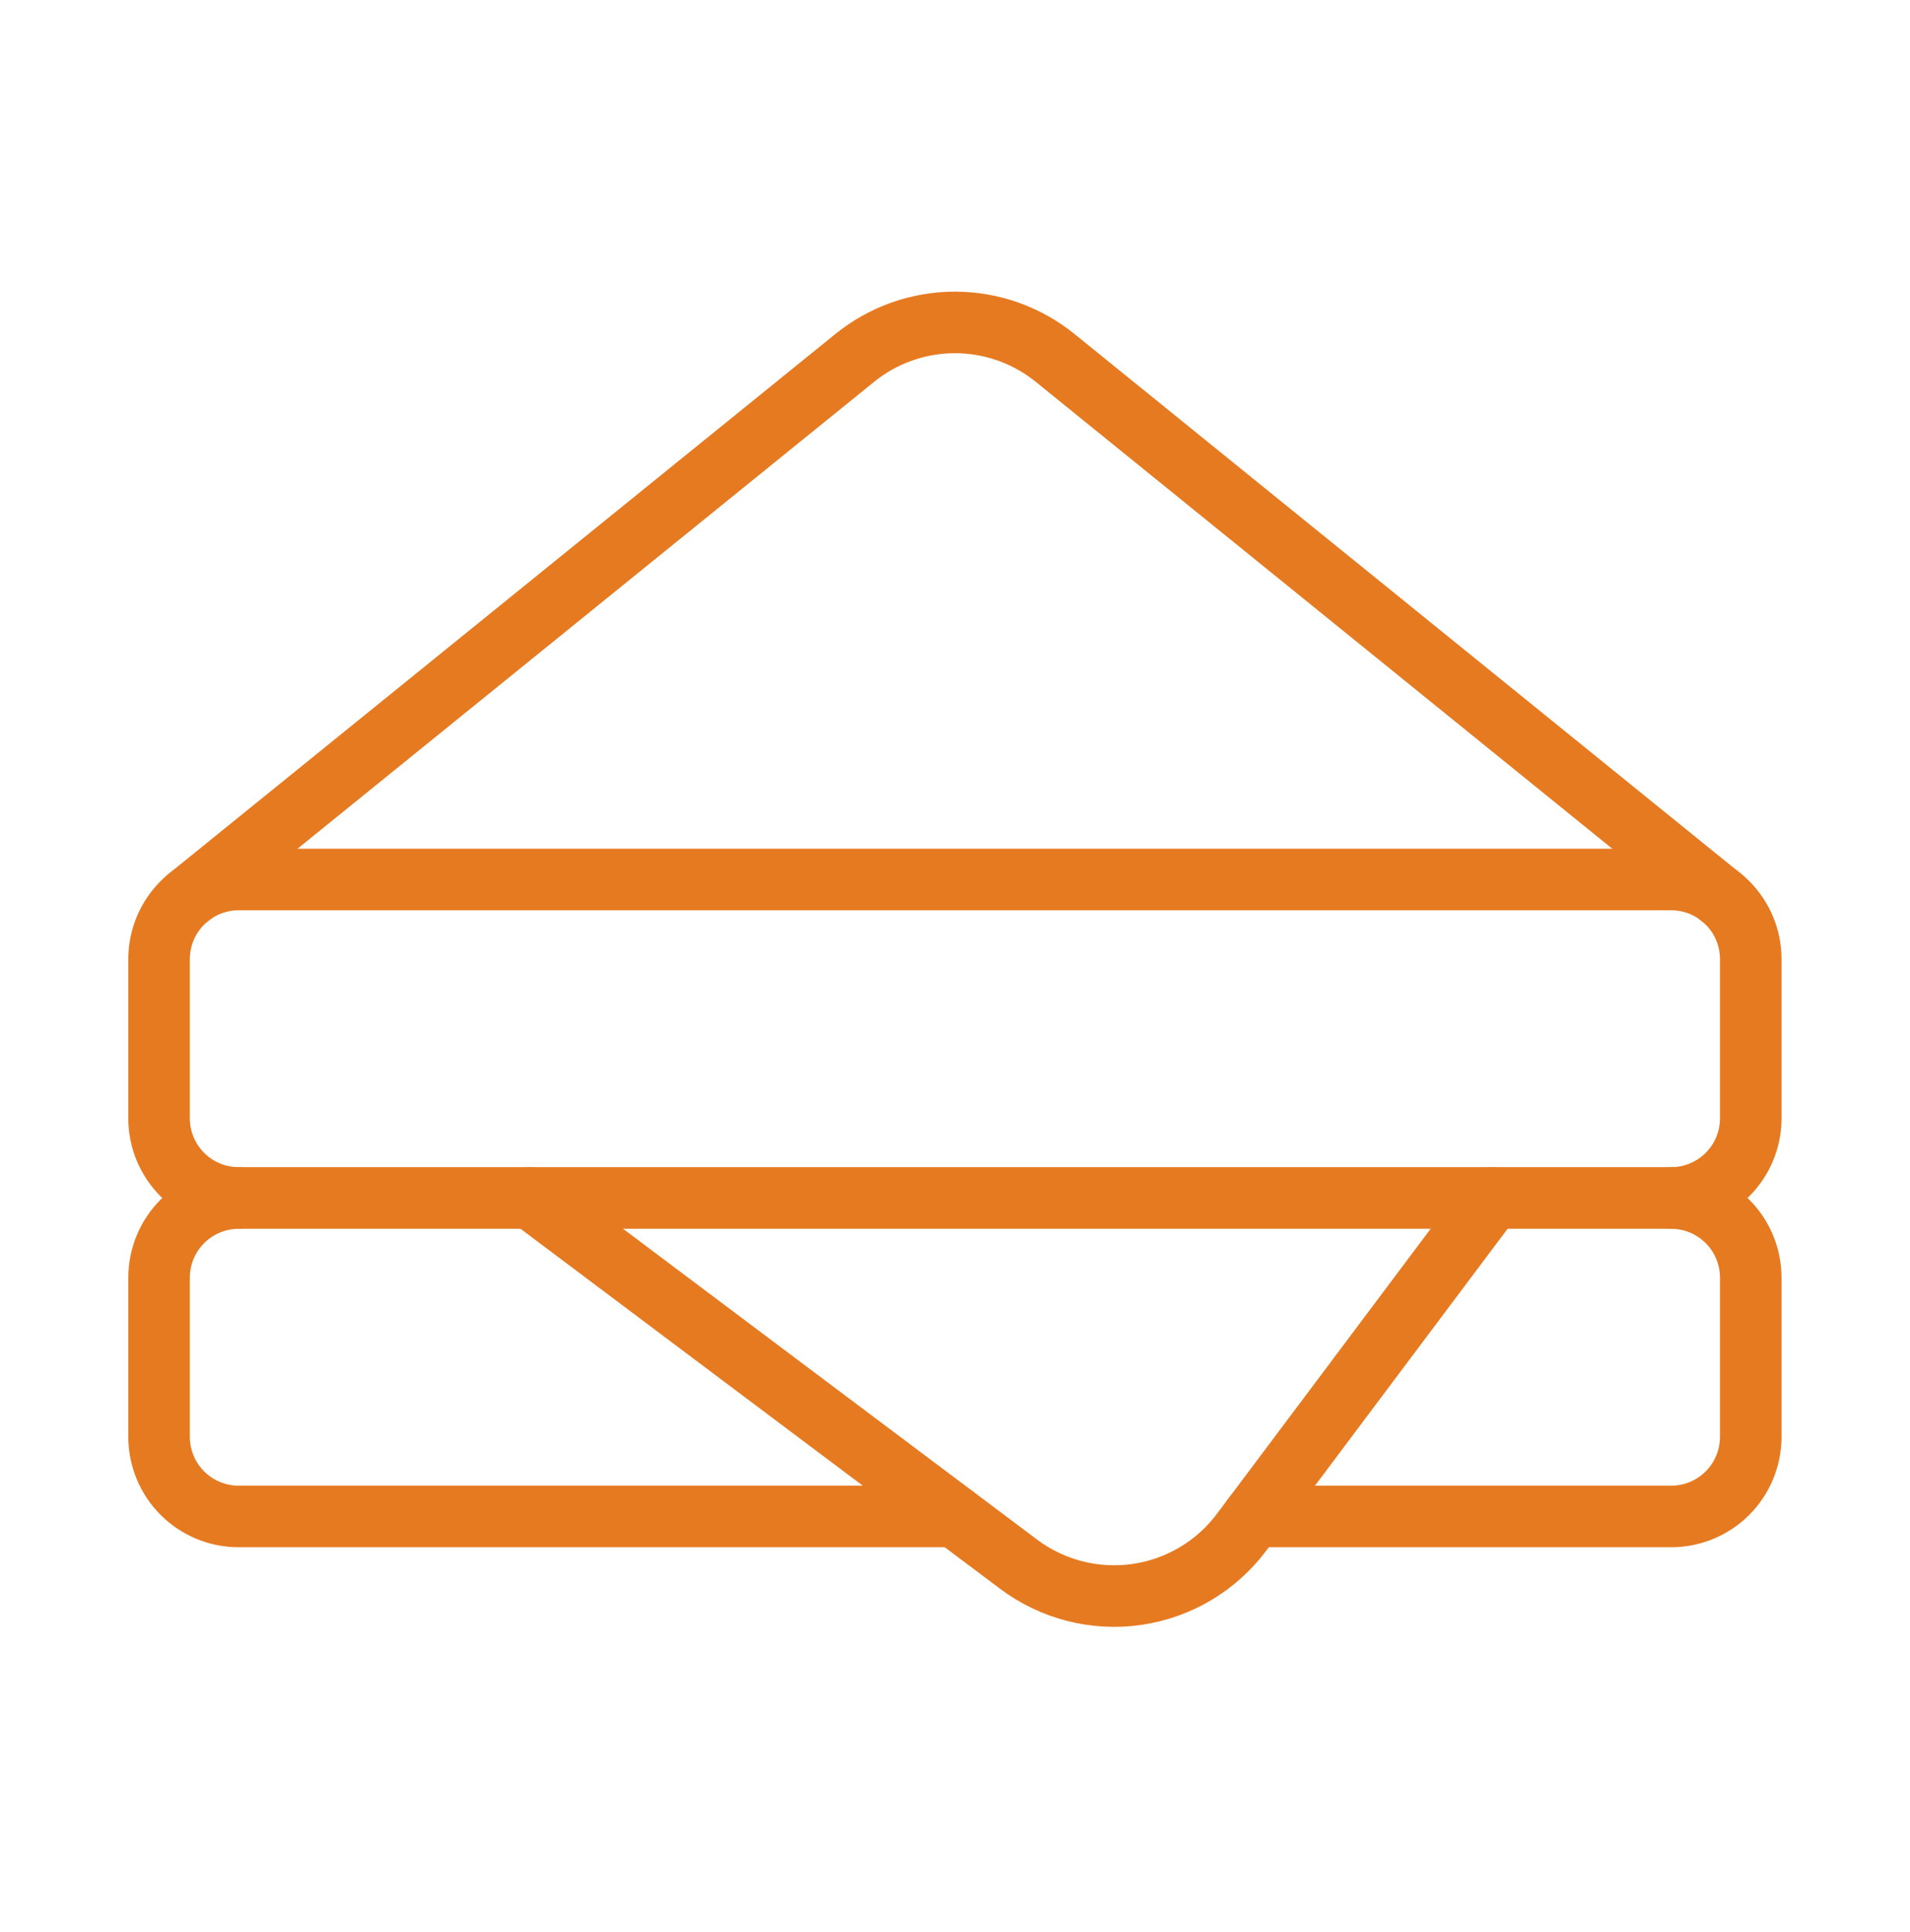
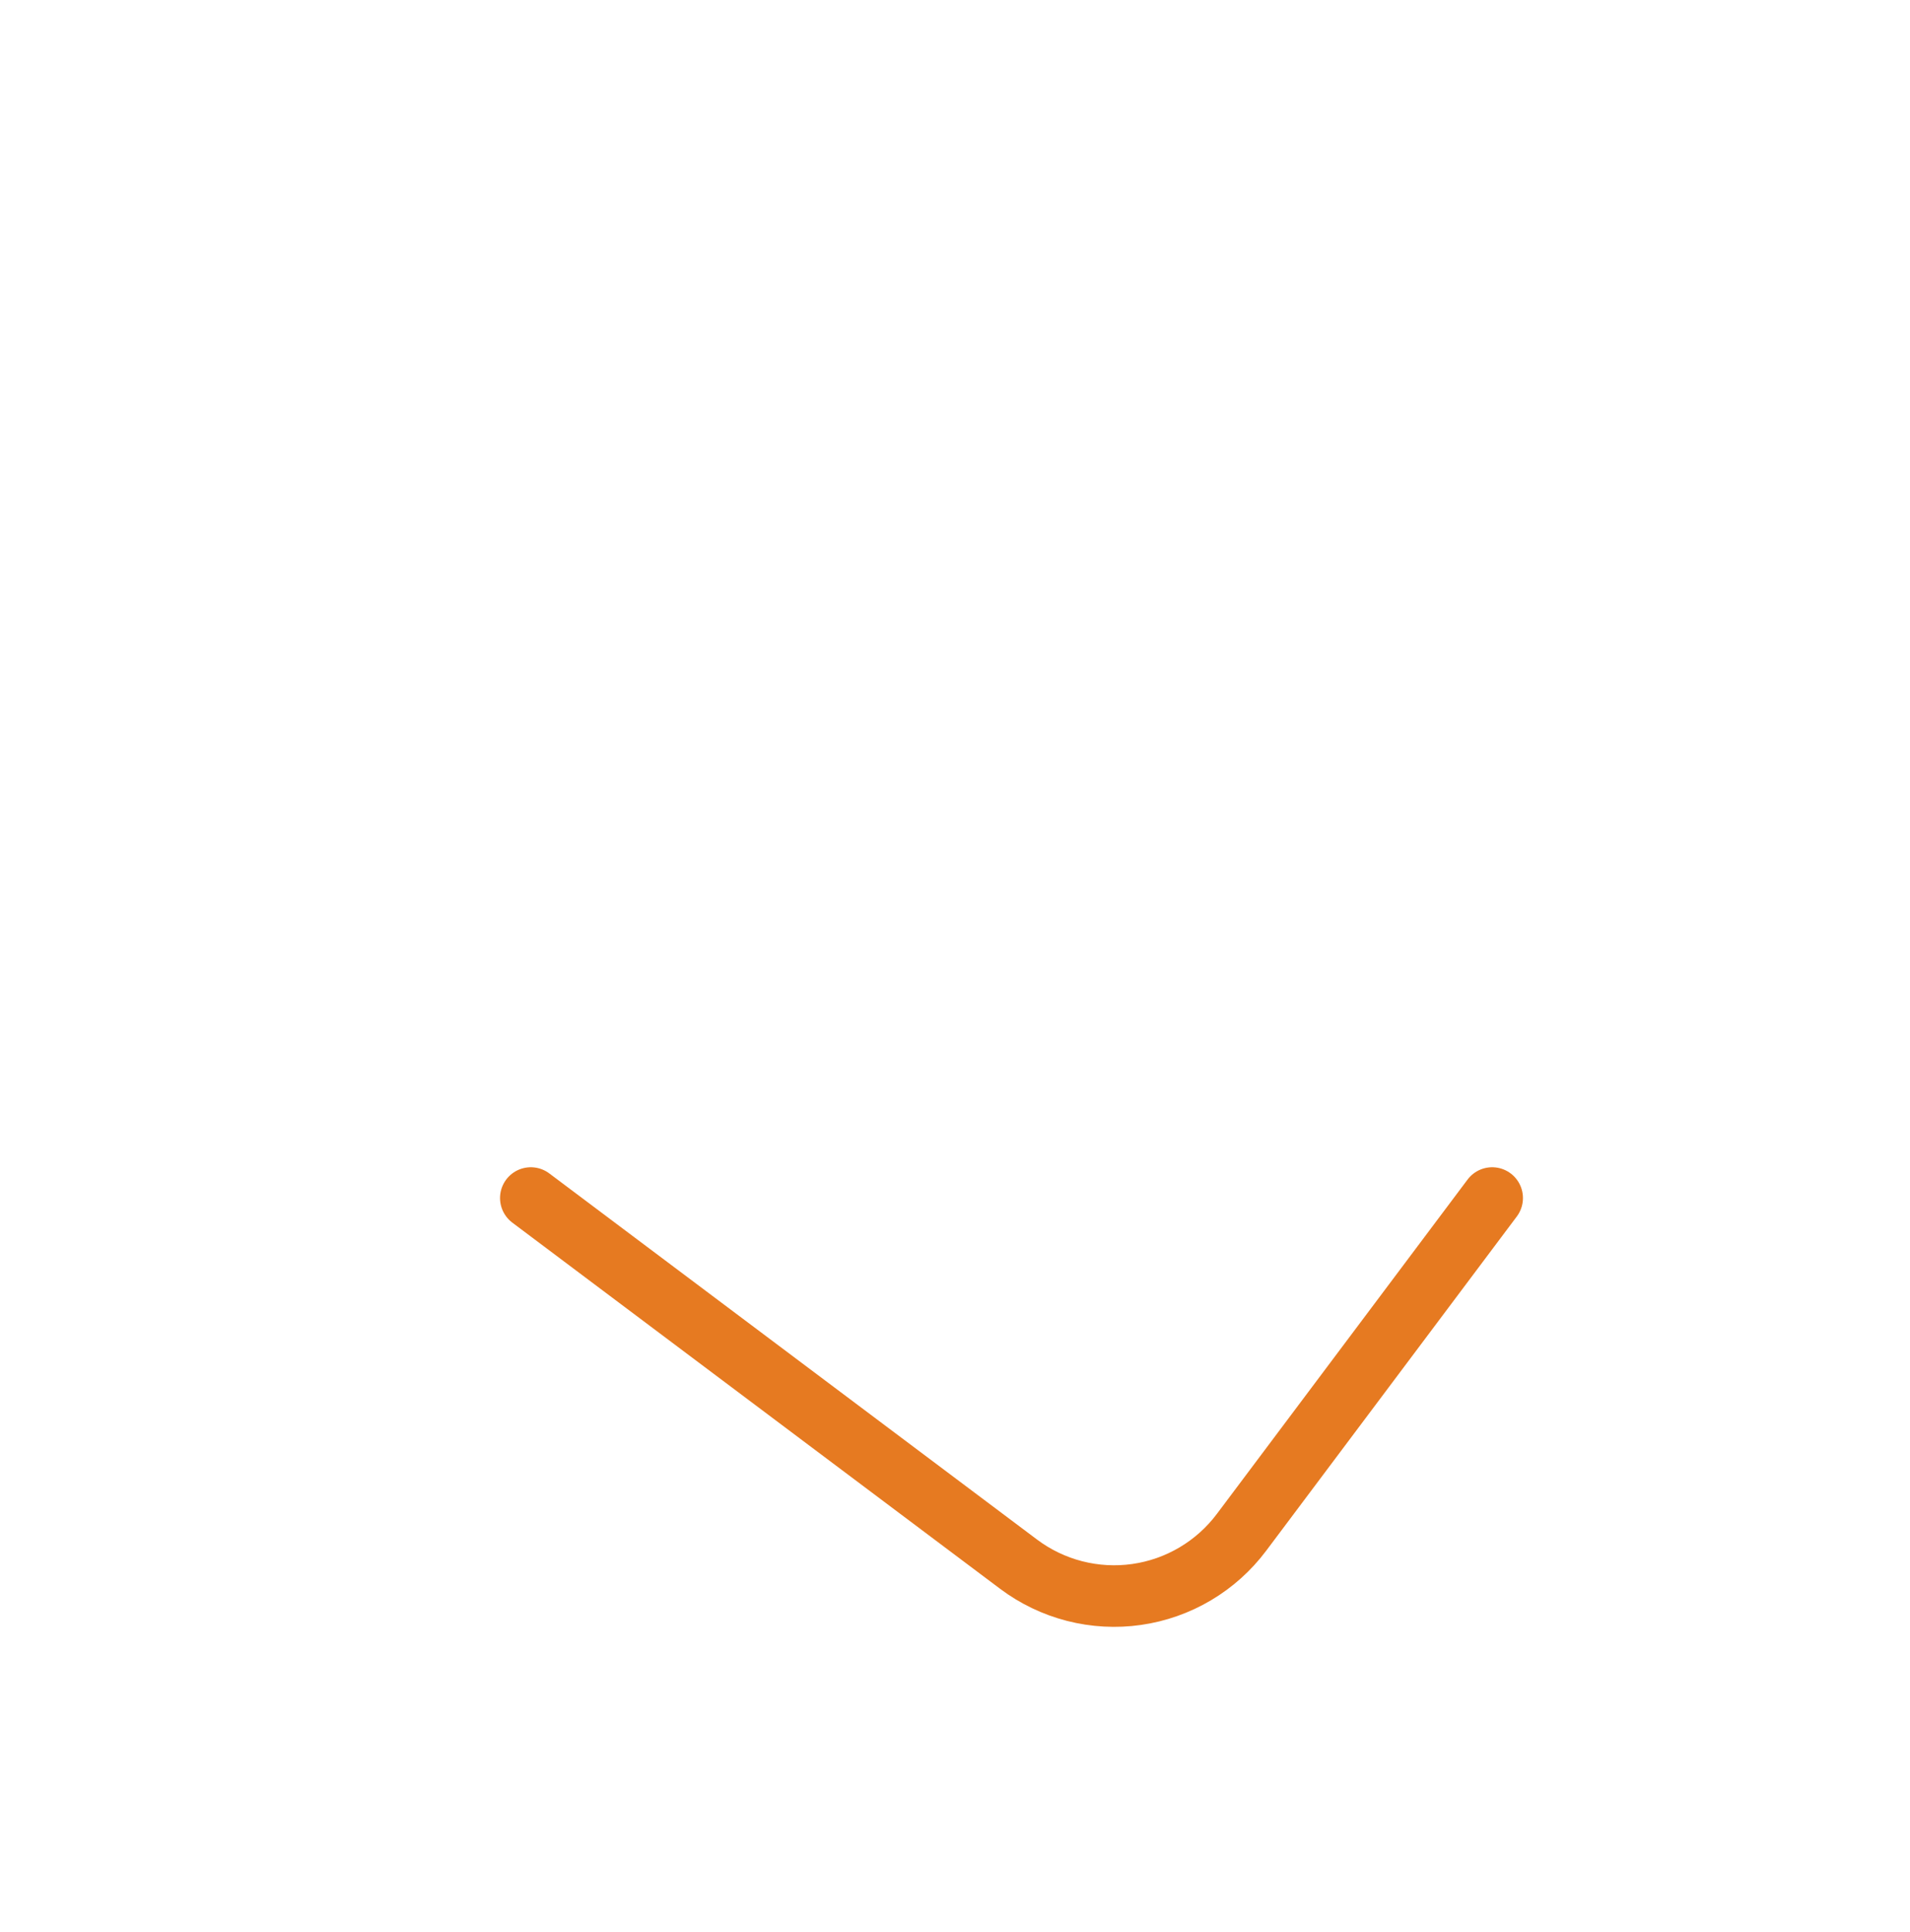
<svg xmlns="http://www.w3.org/2000/svg" width="90" height="91" viewBox="0 0 90 91" fill="none">
-   <path d="M8.884 42.271L40.279 16.857C41.614 15.777 43.279 15.188 44.996 15.188C46.713 15.188 48.379 15.777 49.714 16.857L81.105 42.271M78.746 56.434C79.741 56.434 80.695 56.83 81.398 57.533C82.101 58.236 82.496 59.19 82.496 60.184V67.684C82.496 68.679 82.101 69.633 81.398 70.336C80.695 71.039 79.741 71.434 78.746 71.434H59.059M11.246 56.434C10.252 56.434 9.298 56.83 8.594 57.533C7.891 58.236 7.496 59.19 7.496 60.184V67.684C7.496 68.679 7.891 69.633 8.594 70.336C9.298 71.039 10.252 71.434 11.246 71.434H44.996" stroke="#E67A21" stroke-width="2.9" stroke-linecap="round" stroke-linejoin="round" />
  <path d="M25.012 56.434L47.999 73.684C48.787 74.275 49.684 74.704 50.638 74.949C51.592 75.193 52.585 75.248 53.56 75.108C54.535 74.969 55.473 74.639 56.32 74.137C57.168 73.635 57.908 72.972 58.499 72.184L70.312 56.434" stroke="#E67A21" stroke-width="2.9" stroke-linecap="round" stroke-linejoin="round" />
-   <path d="M78.746 41.43H11.246C9.175 41.43 7.496 43.109 7.496 45.18V52.68C7.496 54.751 9.175 56.43 11.246 56.43H78.746C80.817 56.43 82.496 54.751 82.496 52.68V45.18C82.496 43.109 80.817 41.43 78.746 41.43Z" stroke="#E67A21" stroke-width="2.9" stroke-linecap="round" stroke-linejoin="round" />
</svg>